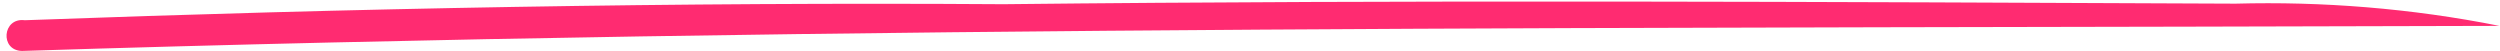
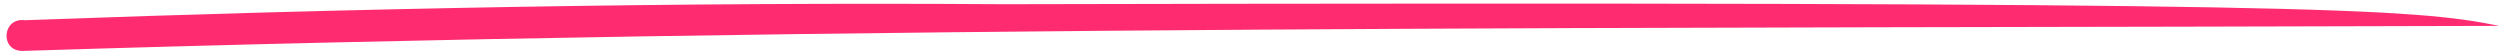
<svg xmlns="http://www.w3.org/2000/svg" fill="#ff2b71" height="6.8" preserveAspectRatio="xMidYMid meet" version="1" viewBox="82.8 246.5 333.6 6.8" width="333.6" zoomAndPan="magnify">
  <g id="change1_1">
-     <path d="M 85.73 253.297 C 82.758 253.242 83.109 248.812 86.102 249.199 C 129.625 247.602 173.16 246.77 216.711 247.062 C 271.508 246.457 326.301 246.754 381.105 246.988 C 392.629 246.676 404.574 247.605 416.328 249.953 C 306.133 250.312 195.887 249.816 85.73 253.297" />
+     <path d="M 85.73 253.297 C 82.758 253.242 83.109 248.812 86.102 249.199 C 129.625 247.602 173.16 246.77 216.711 247.062 C 392.629 246.676 404.574 247.605 416.328 249.953 C 306.133 250.312 195.887 249.816 85.73 253.297" />
  </g>
</svg>